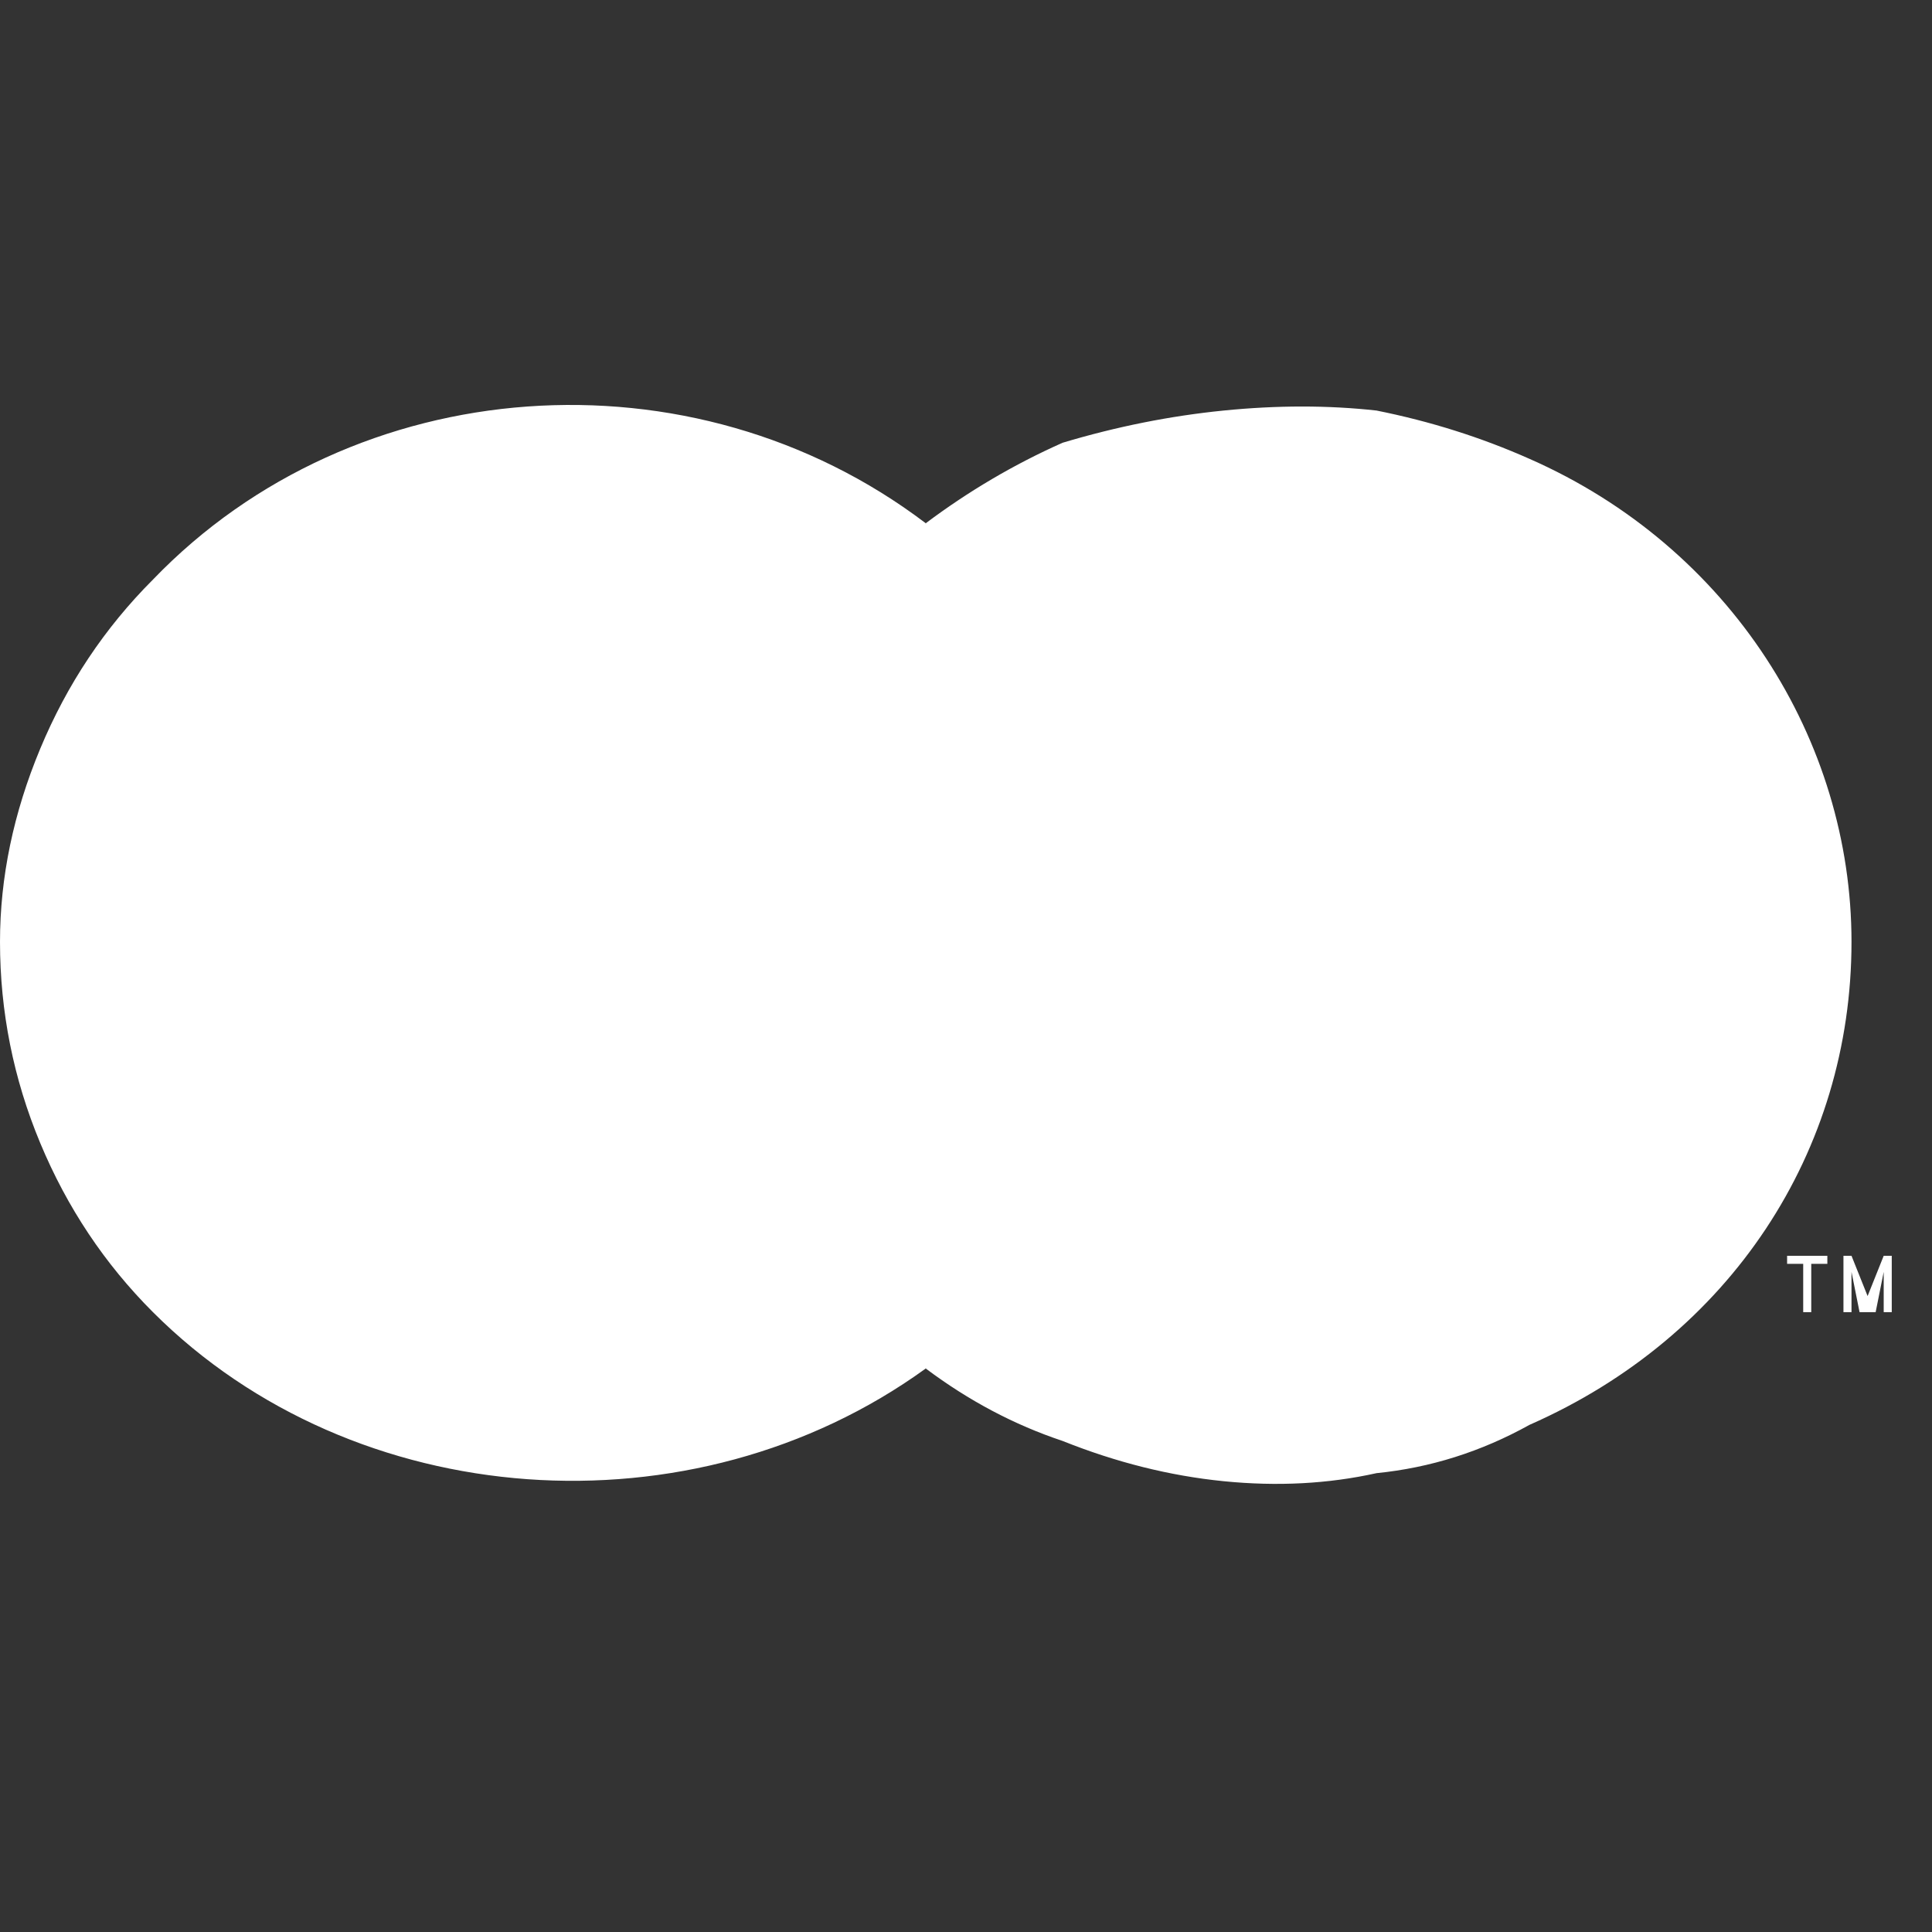
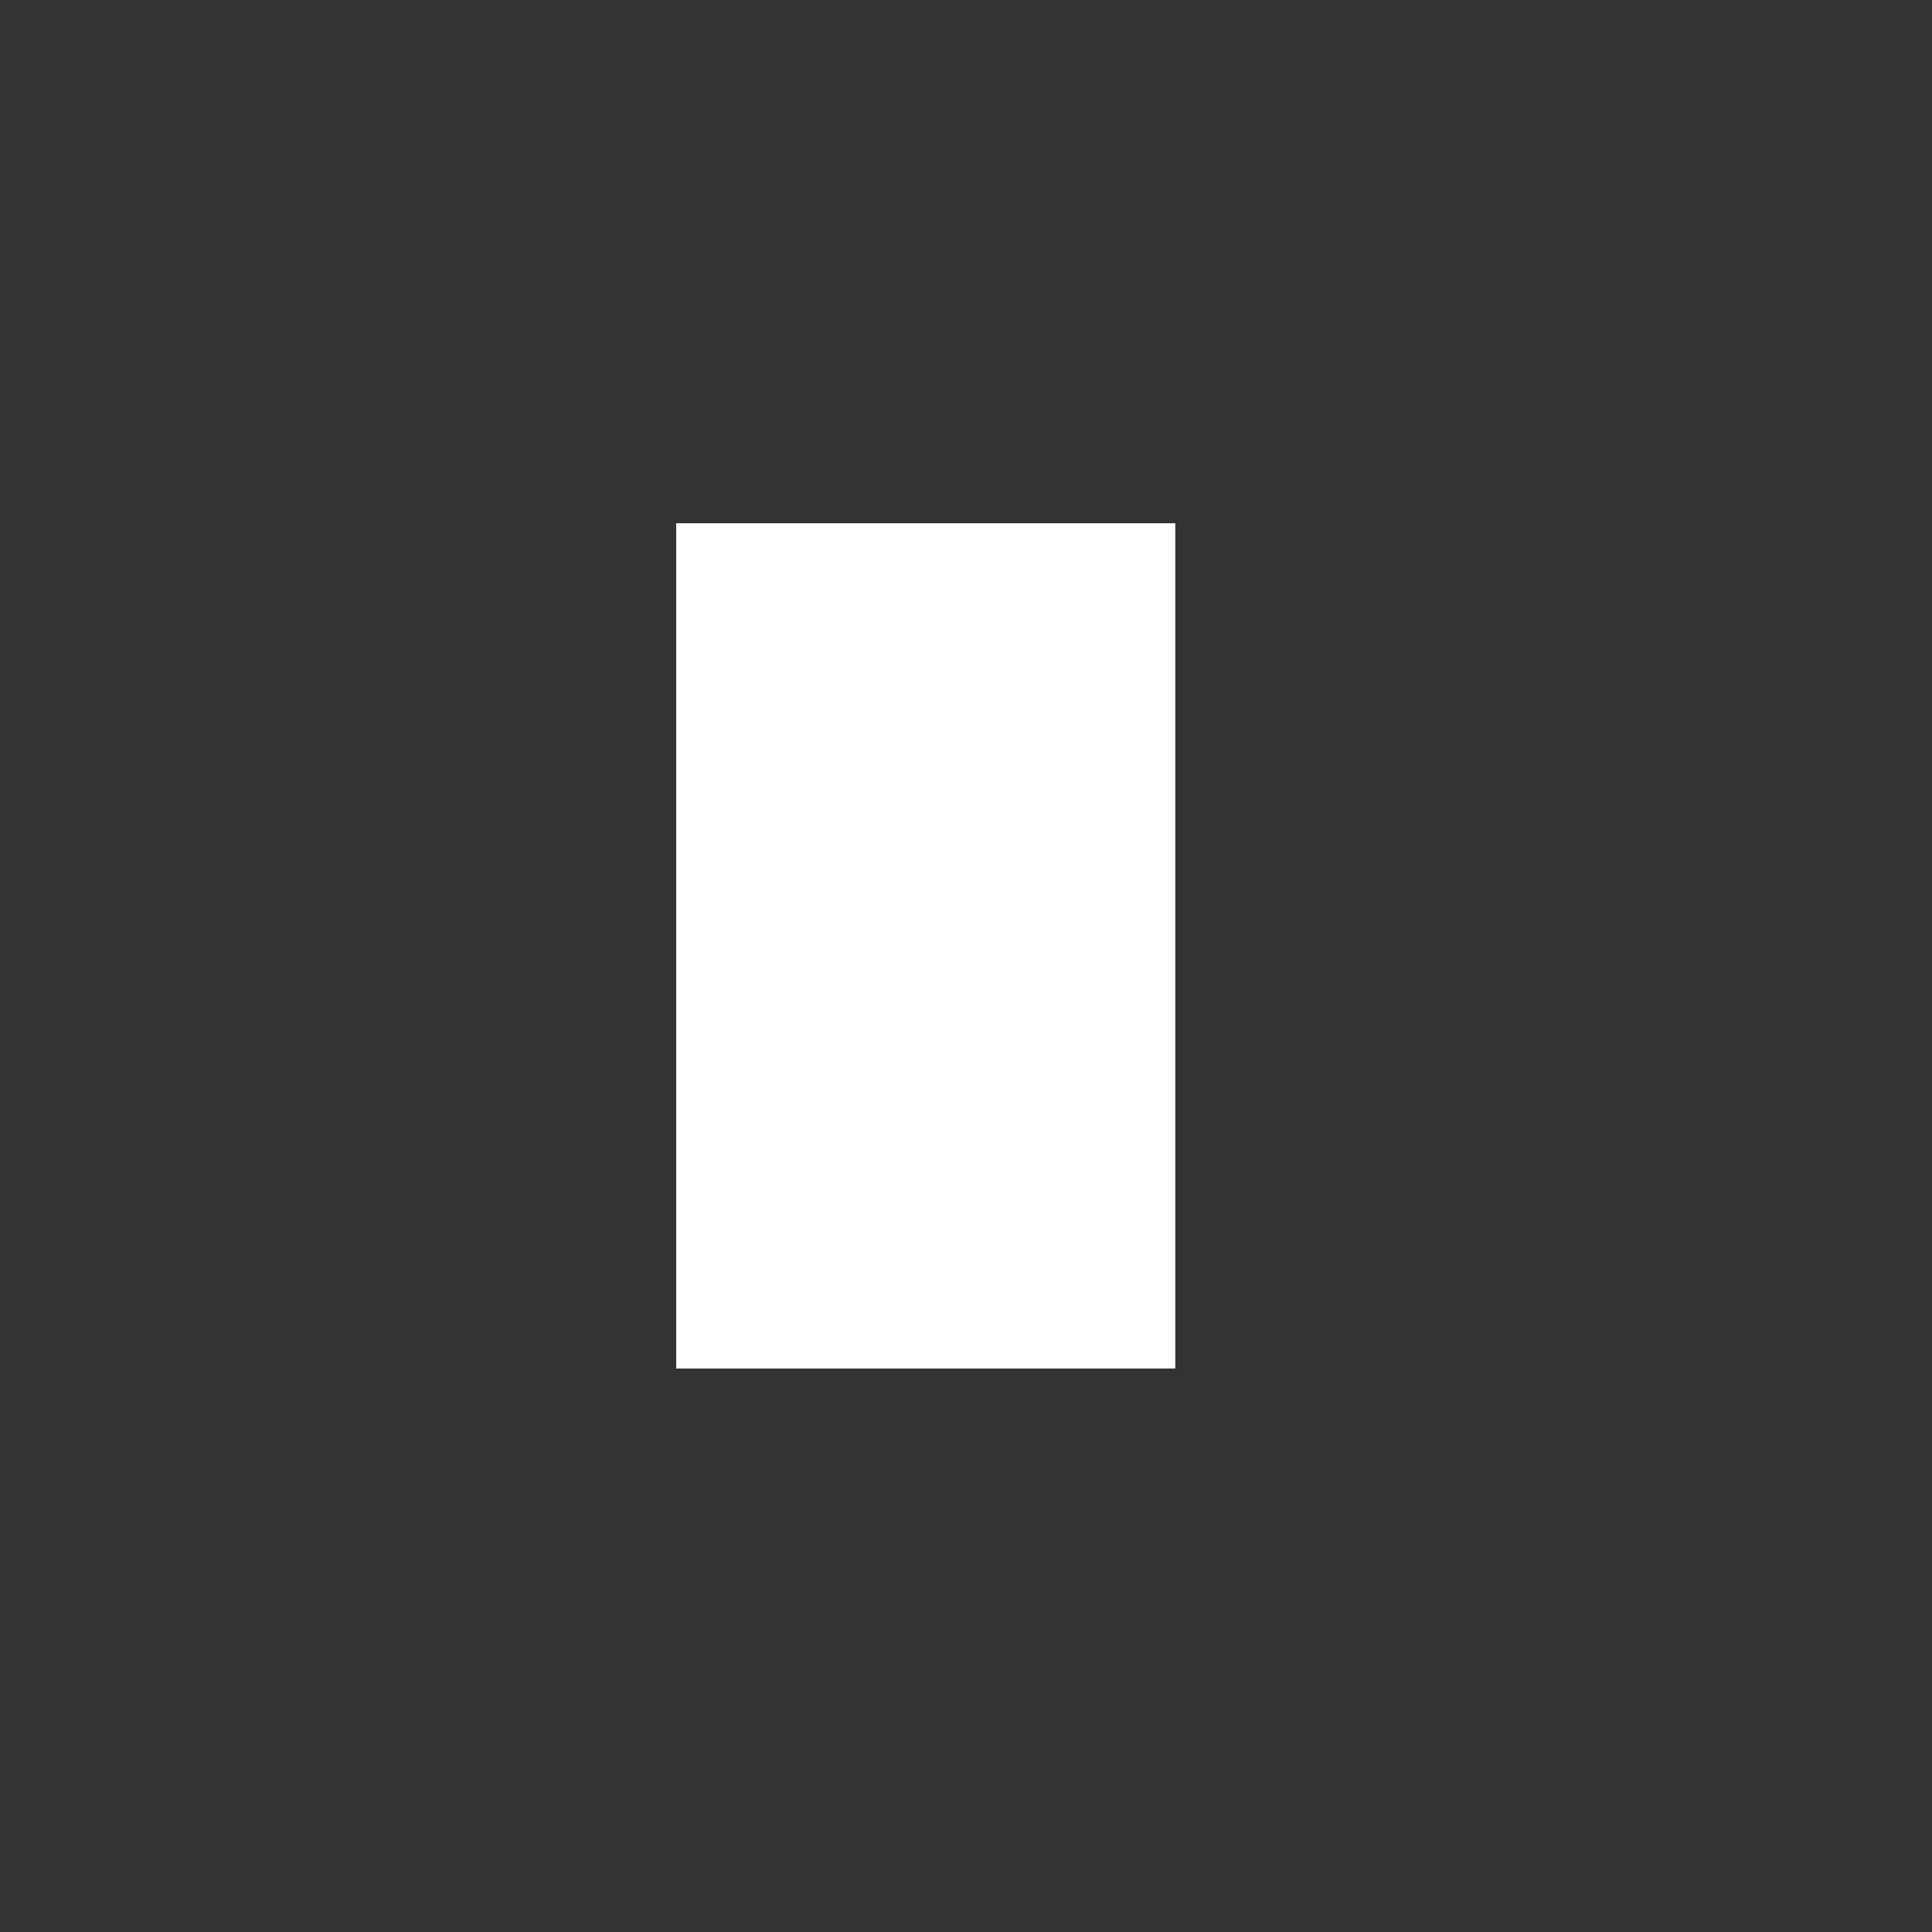
<svg xmlns="http://www.w3.org/2000/svg" width="20" height="20" viewBox="0 0 24 24" fill="#fff">
  <rect x="0" y="0" width="24" height="24" fill="#333333" stroke="none" />
  <path d="m8.4 6.5h6.2v10.5h-6.2z" />
-   <path d="m11.5 17c-2.9 2.1-7.1 1.8-9.6-0.7q-0.9-0.9-1.4-2.1-0.5-1.2-0.5-2.5 0-1.2 0.5-2.4 0.5-1.2 1.4-2.1c2.5-2.6 6.7-2.9 9.6-0.7-1.7 1.2-2.7 3.2-2.7 5.2 0 2.1 1 4 2.7 5.3zm11.5-5.3c0 2.6-1.5 4.9-4 6q-0.9 0.5-1.9 0.6-0.9 0.2-1.9 0.1-1-0.1-2-0.5-0.9-0.3-1.7-0.9c1.7-1.3 2.7-3.2 2.7-5.3 0-2-1-4-2.7-5.2q0.8-0.6 1.7-1 1-0.3 2-0.4 1-0.1 1.9 0 1 0.2 1.9 0.6c2.5 1.1 4 3.5 4 6zm-0.5 4.6h-0.1v-0.6h-0.2v-0.1h0.5v0.1h-0.2zm0.9 0v-0.5l-0.1 0.5h-0.2l-0.1-0.5v0.5h-0.1v-0.7h0.1l0.2 0.5 0.2-0.5h0.1v0.7z" />
</svg>